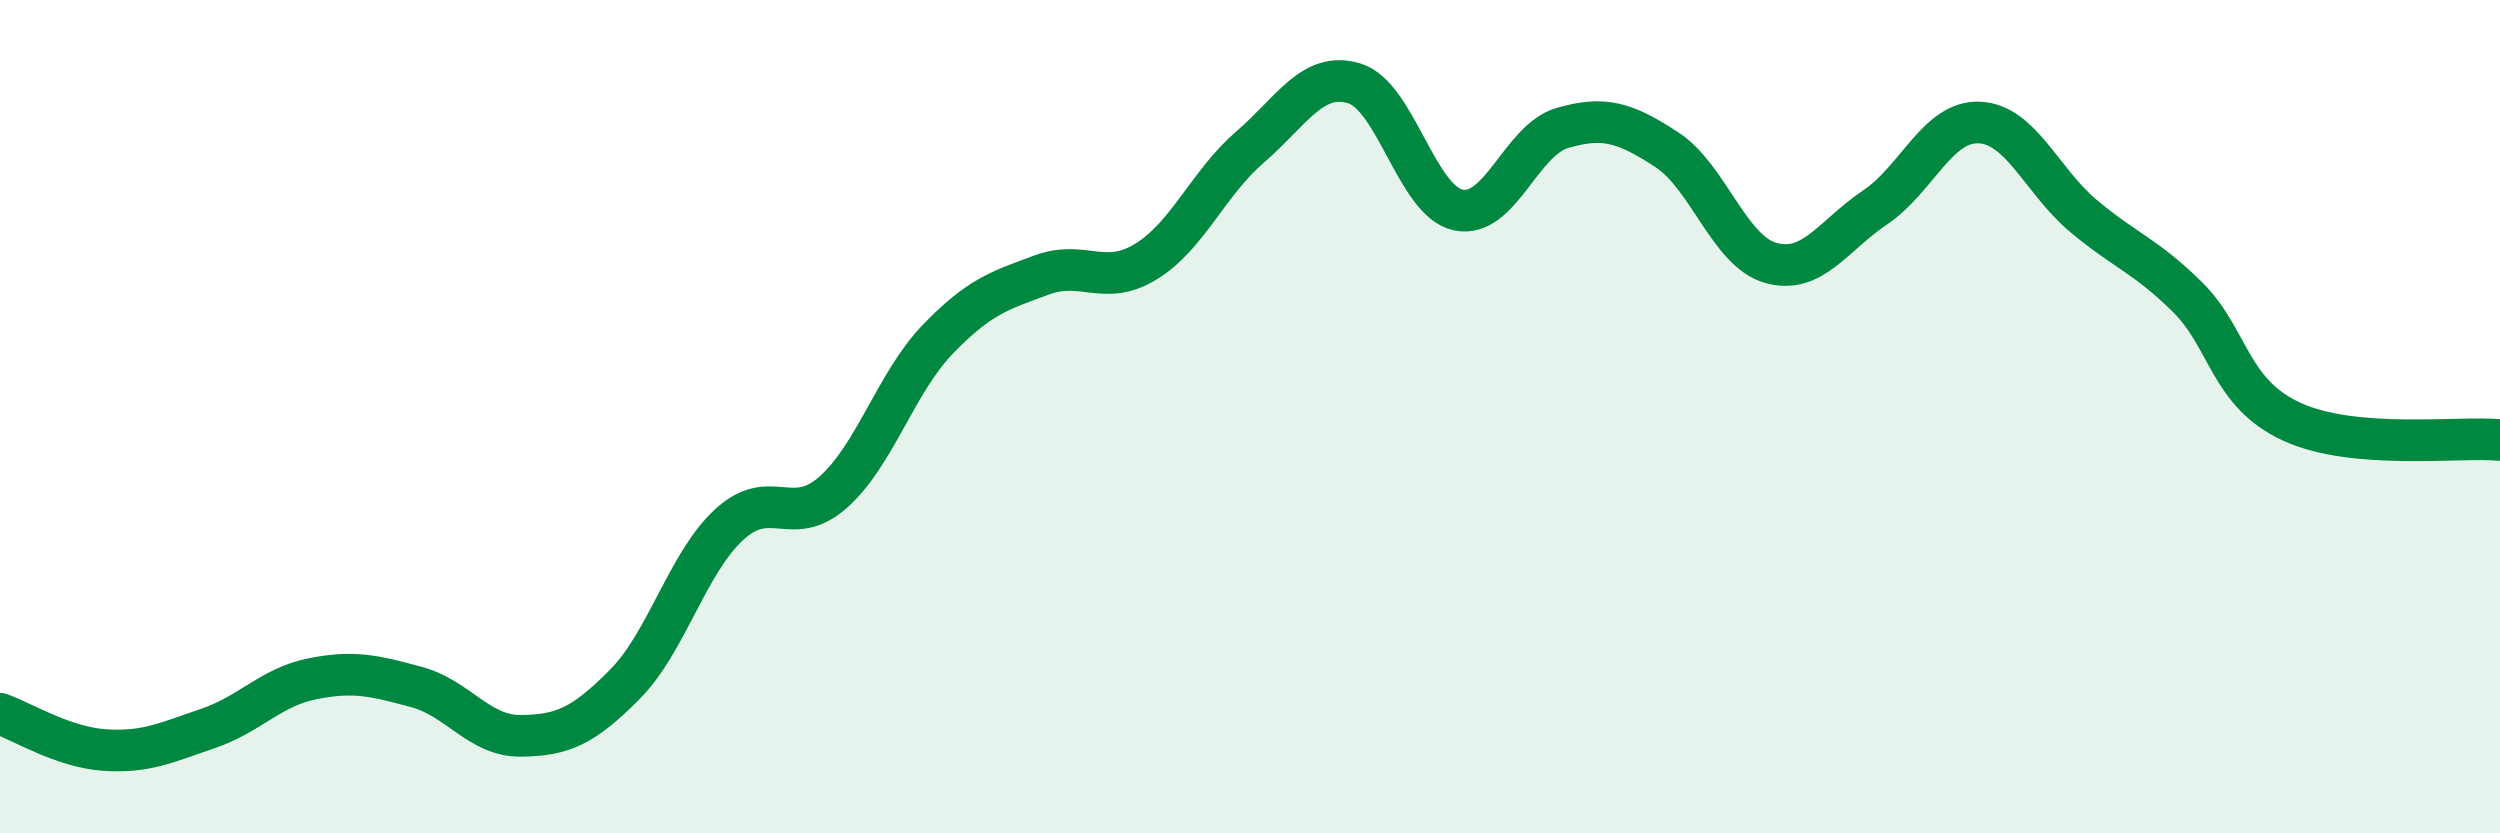
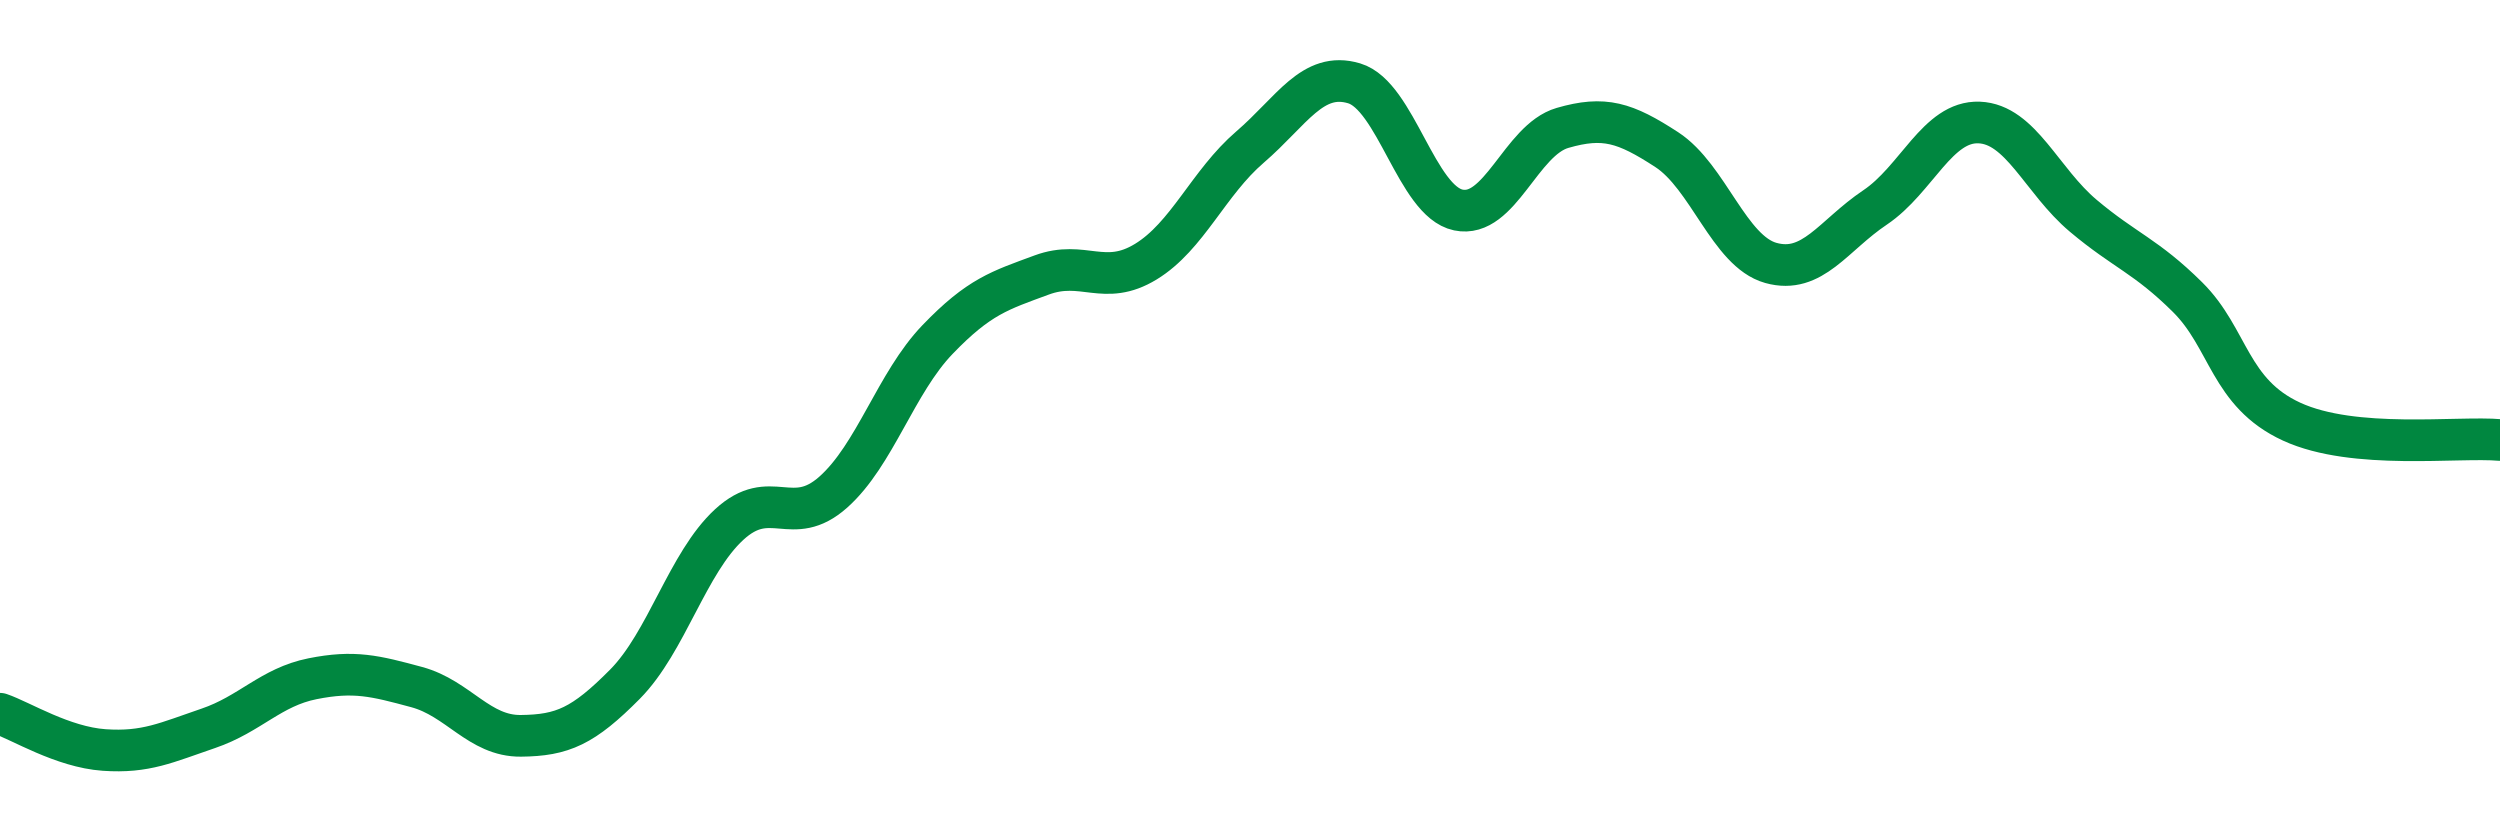
<svg xmlns="http://www.w3.org/2000/svg" width="60" height="20" viewBox="0 0 60 20">
-   <path d="M 0,17.13 C 0.5,17.3 1.5,17.93 2.5,18 C 3.5,18.07 4,17.82 5,17.48 C 6,17.14 6.5,16.49 7.5,16.29 C 8.5,16.09 9,16.22 10,16.49 C 11,16.76 11.5,17.67 12.5,17.66 C 13.5,17.65 14,17.43 15,16.42 C 16,15.41 16.5,13.51 17.5,12.59 C 18.5,11.67 19,12.7 20,11.81 C 21,10.92 21.5,9.19 22.5,8.15 C 23.5,7.11 24,6.97 25,6.6 C 26,6.23 26.5,6.89 27.5,6.28 C 28.5,5.67 29,4.39 30,3.53 C 31,2.67 31.5,1.7 32.5,2 C 33.5,2.3 34,4.83 35,5.04 C 36,5.25 36.5,3.36 37.5,3.07 C 38.5,2.78 39,2.94 40,3.59 C 41,4.24 41.5,6.03 42.5,6.31 C 43.5,6.59 44,5.65 45,4.98 C 46,4.31 46.5,2.9 47.5,2.94 C 48.5,2.98 49,4.34 50,5.18 C 51,6.02 51.5,6.14 52.5,7.13 C 53.5,8.12 53.5,9.43 55,10.12 C 56.5,10.81 59,10.47 60,10.56L60 20L0 20Z" fill="#008740" opacity="0.1" stroke-linecap="round" stroke-linejoin="round" />
  <path d="M 0,17.13 C 0.5,17.3 1.5,17.93 2.5,18 C 3.5,18.07 4,17.82 5,17.48 C 6,17.14 6.5,16.49 7.5,16.29 C 8.5,16.09 9,16.22 10,16.49 C 11,16.76 11.5,17.67 12.5,17.66 C 13.5,17.65 14,17.43 15,16.42 C 16,15.41 16.5,13.51 17.5,12.59 C 18.5,11.67 19,12.7 20,11.81 C 21,10.92 21.5,9.19 22.5,8.15 C 23.5,7.11 24,6.97 25,6.6 C 26,6.23 26.5,6.89 27.5,6.28 C 28.5,5.67 29,4.39 30,3.53 C 31,2.67 31.5,1.7 32.5,2 C 33.5,2.3 34,4.83 35,5.04 C 36,5.25 36.5,3.36 37.5,3.07 C 38.5,2.78 39,2.94 40,3.59 C 41,4.24 41.5,6.03 42.5,6.31 C 43.5,6.59 44,5.65 45,4.98 C 46,4.31 46.5,2.9 47.5,2.94 C 48.5,2.98 49,4.34 50,5.18 C 51,6.02 51.5,6.14 52.5,7.13 C 53.5,8.12 53.5,9.43 55,10.12 C 56.5,10.81 59,10.47 60,10.56" stroke="#008740" stroke-width="1" fill="none" stroke-linecap="round" stroke-linejoin="round" />
</svg>